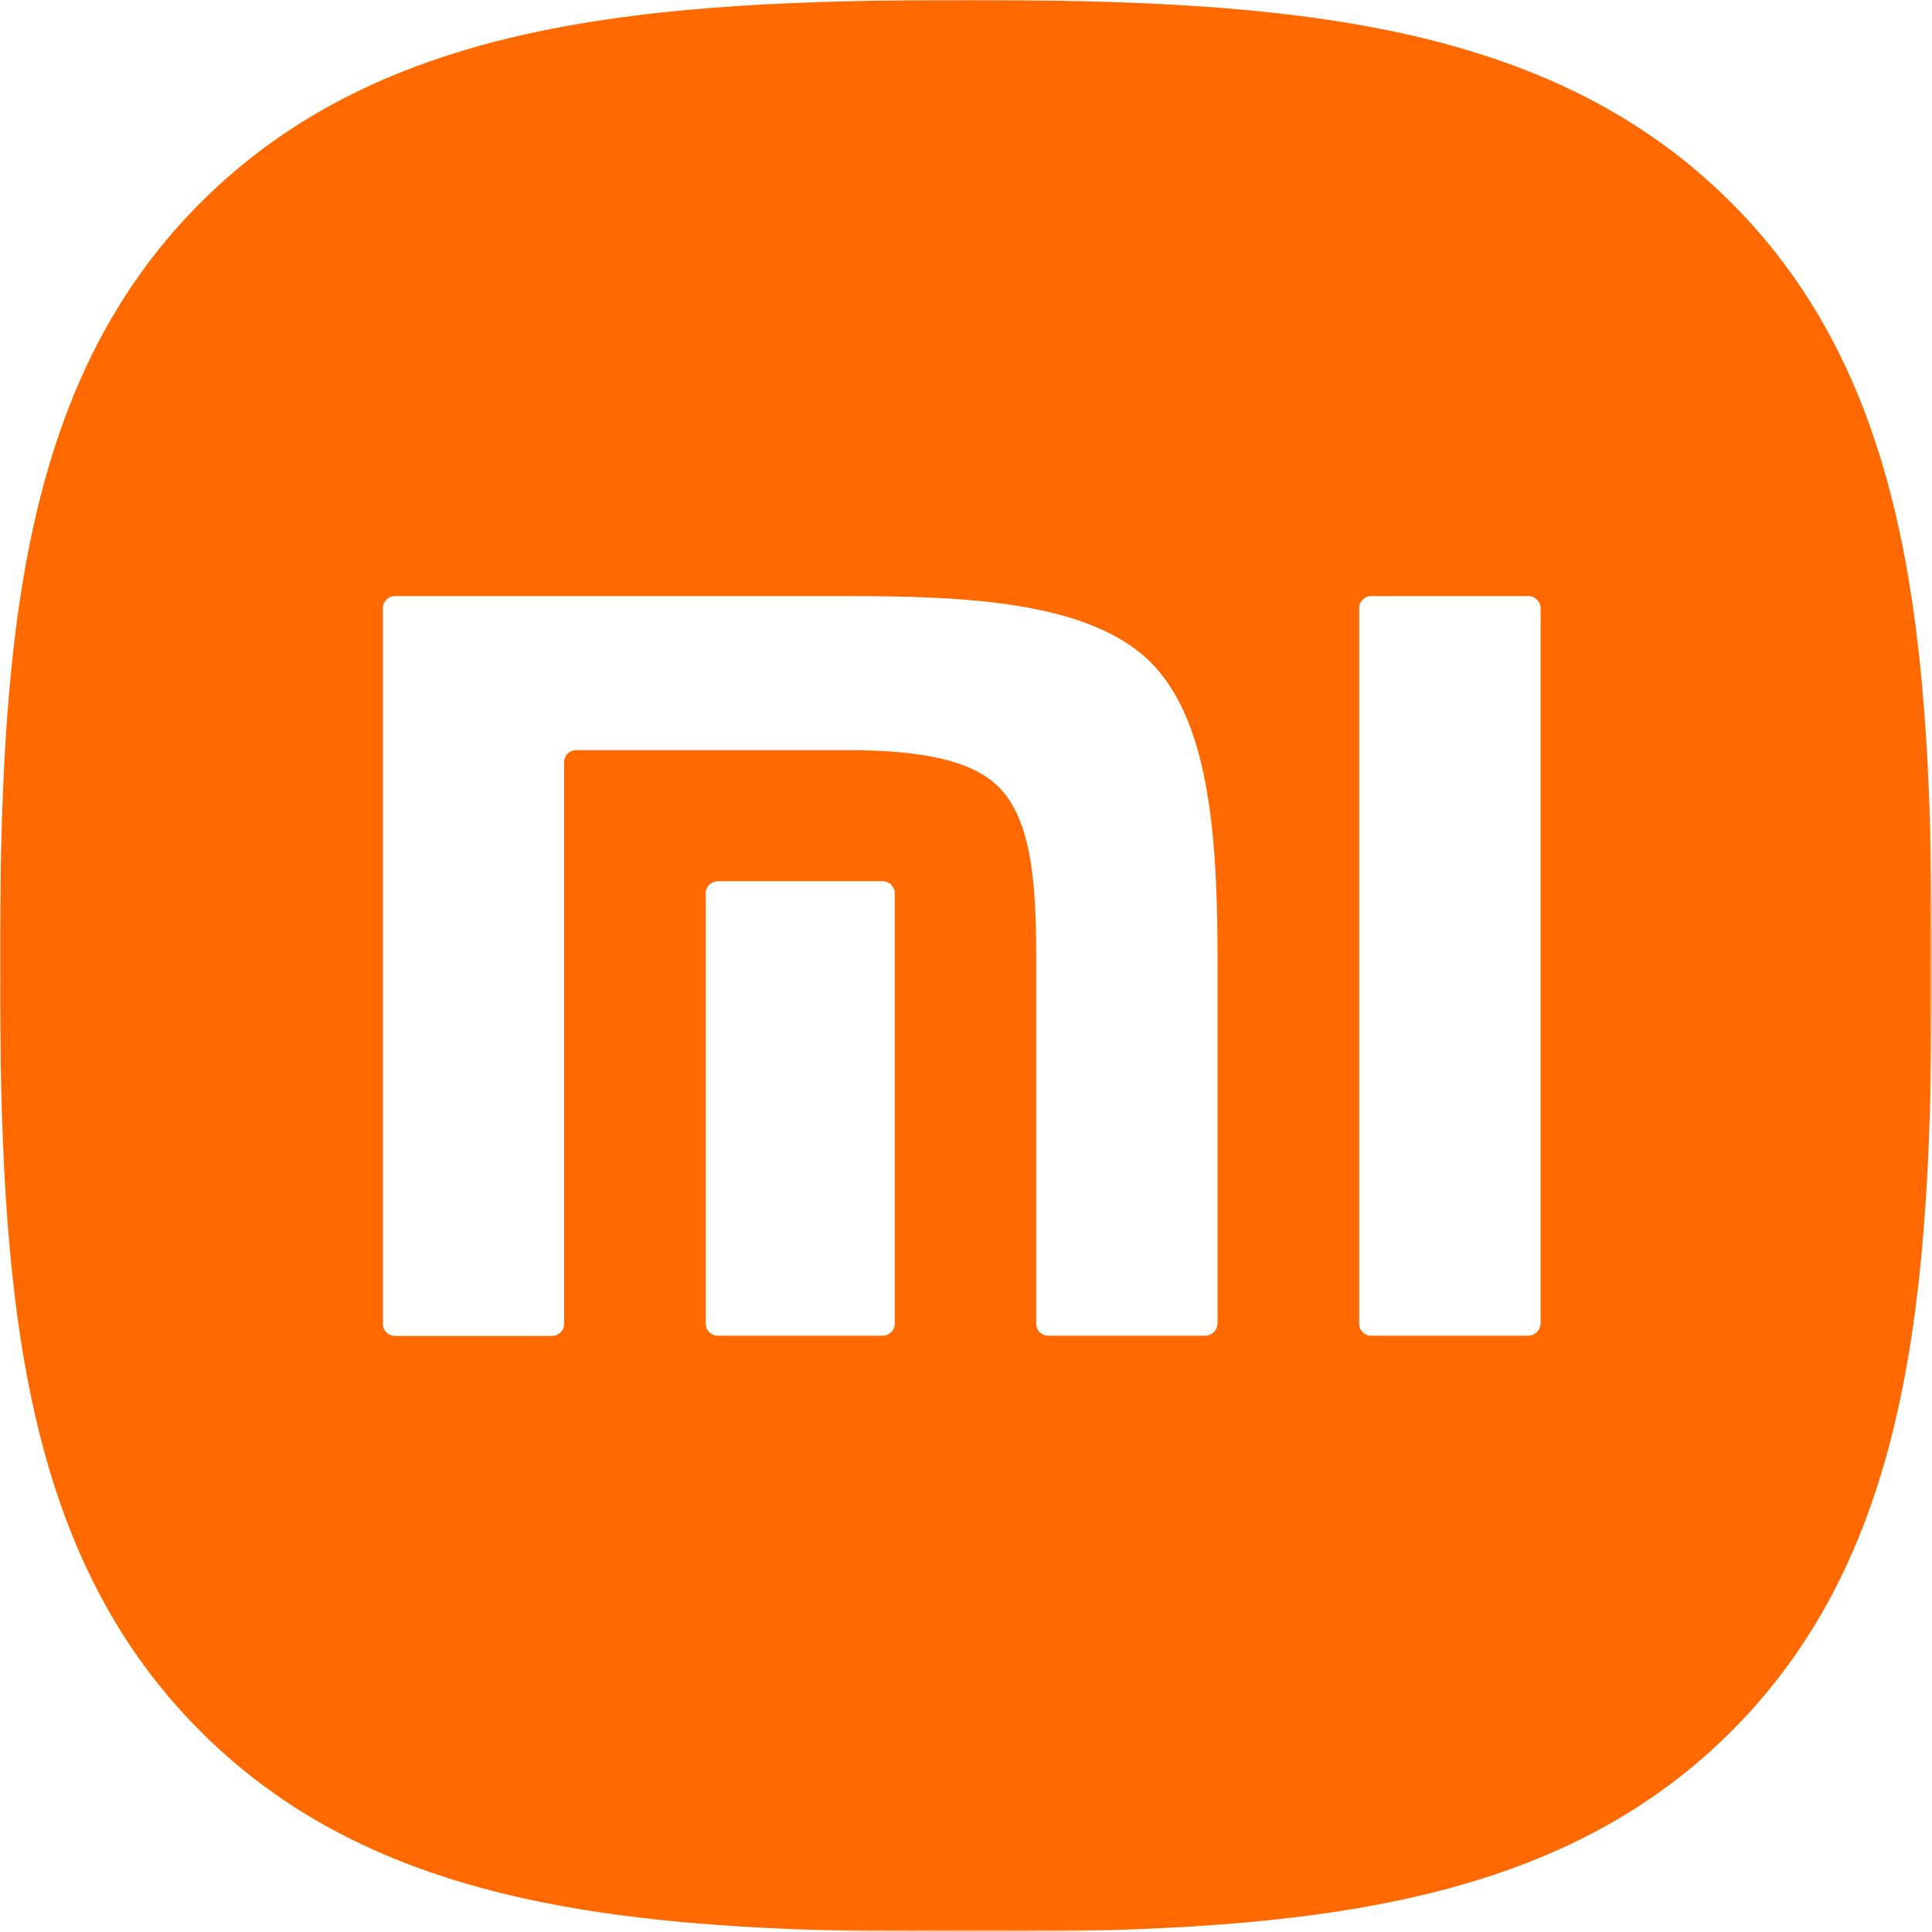
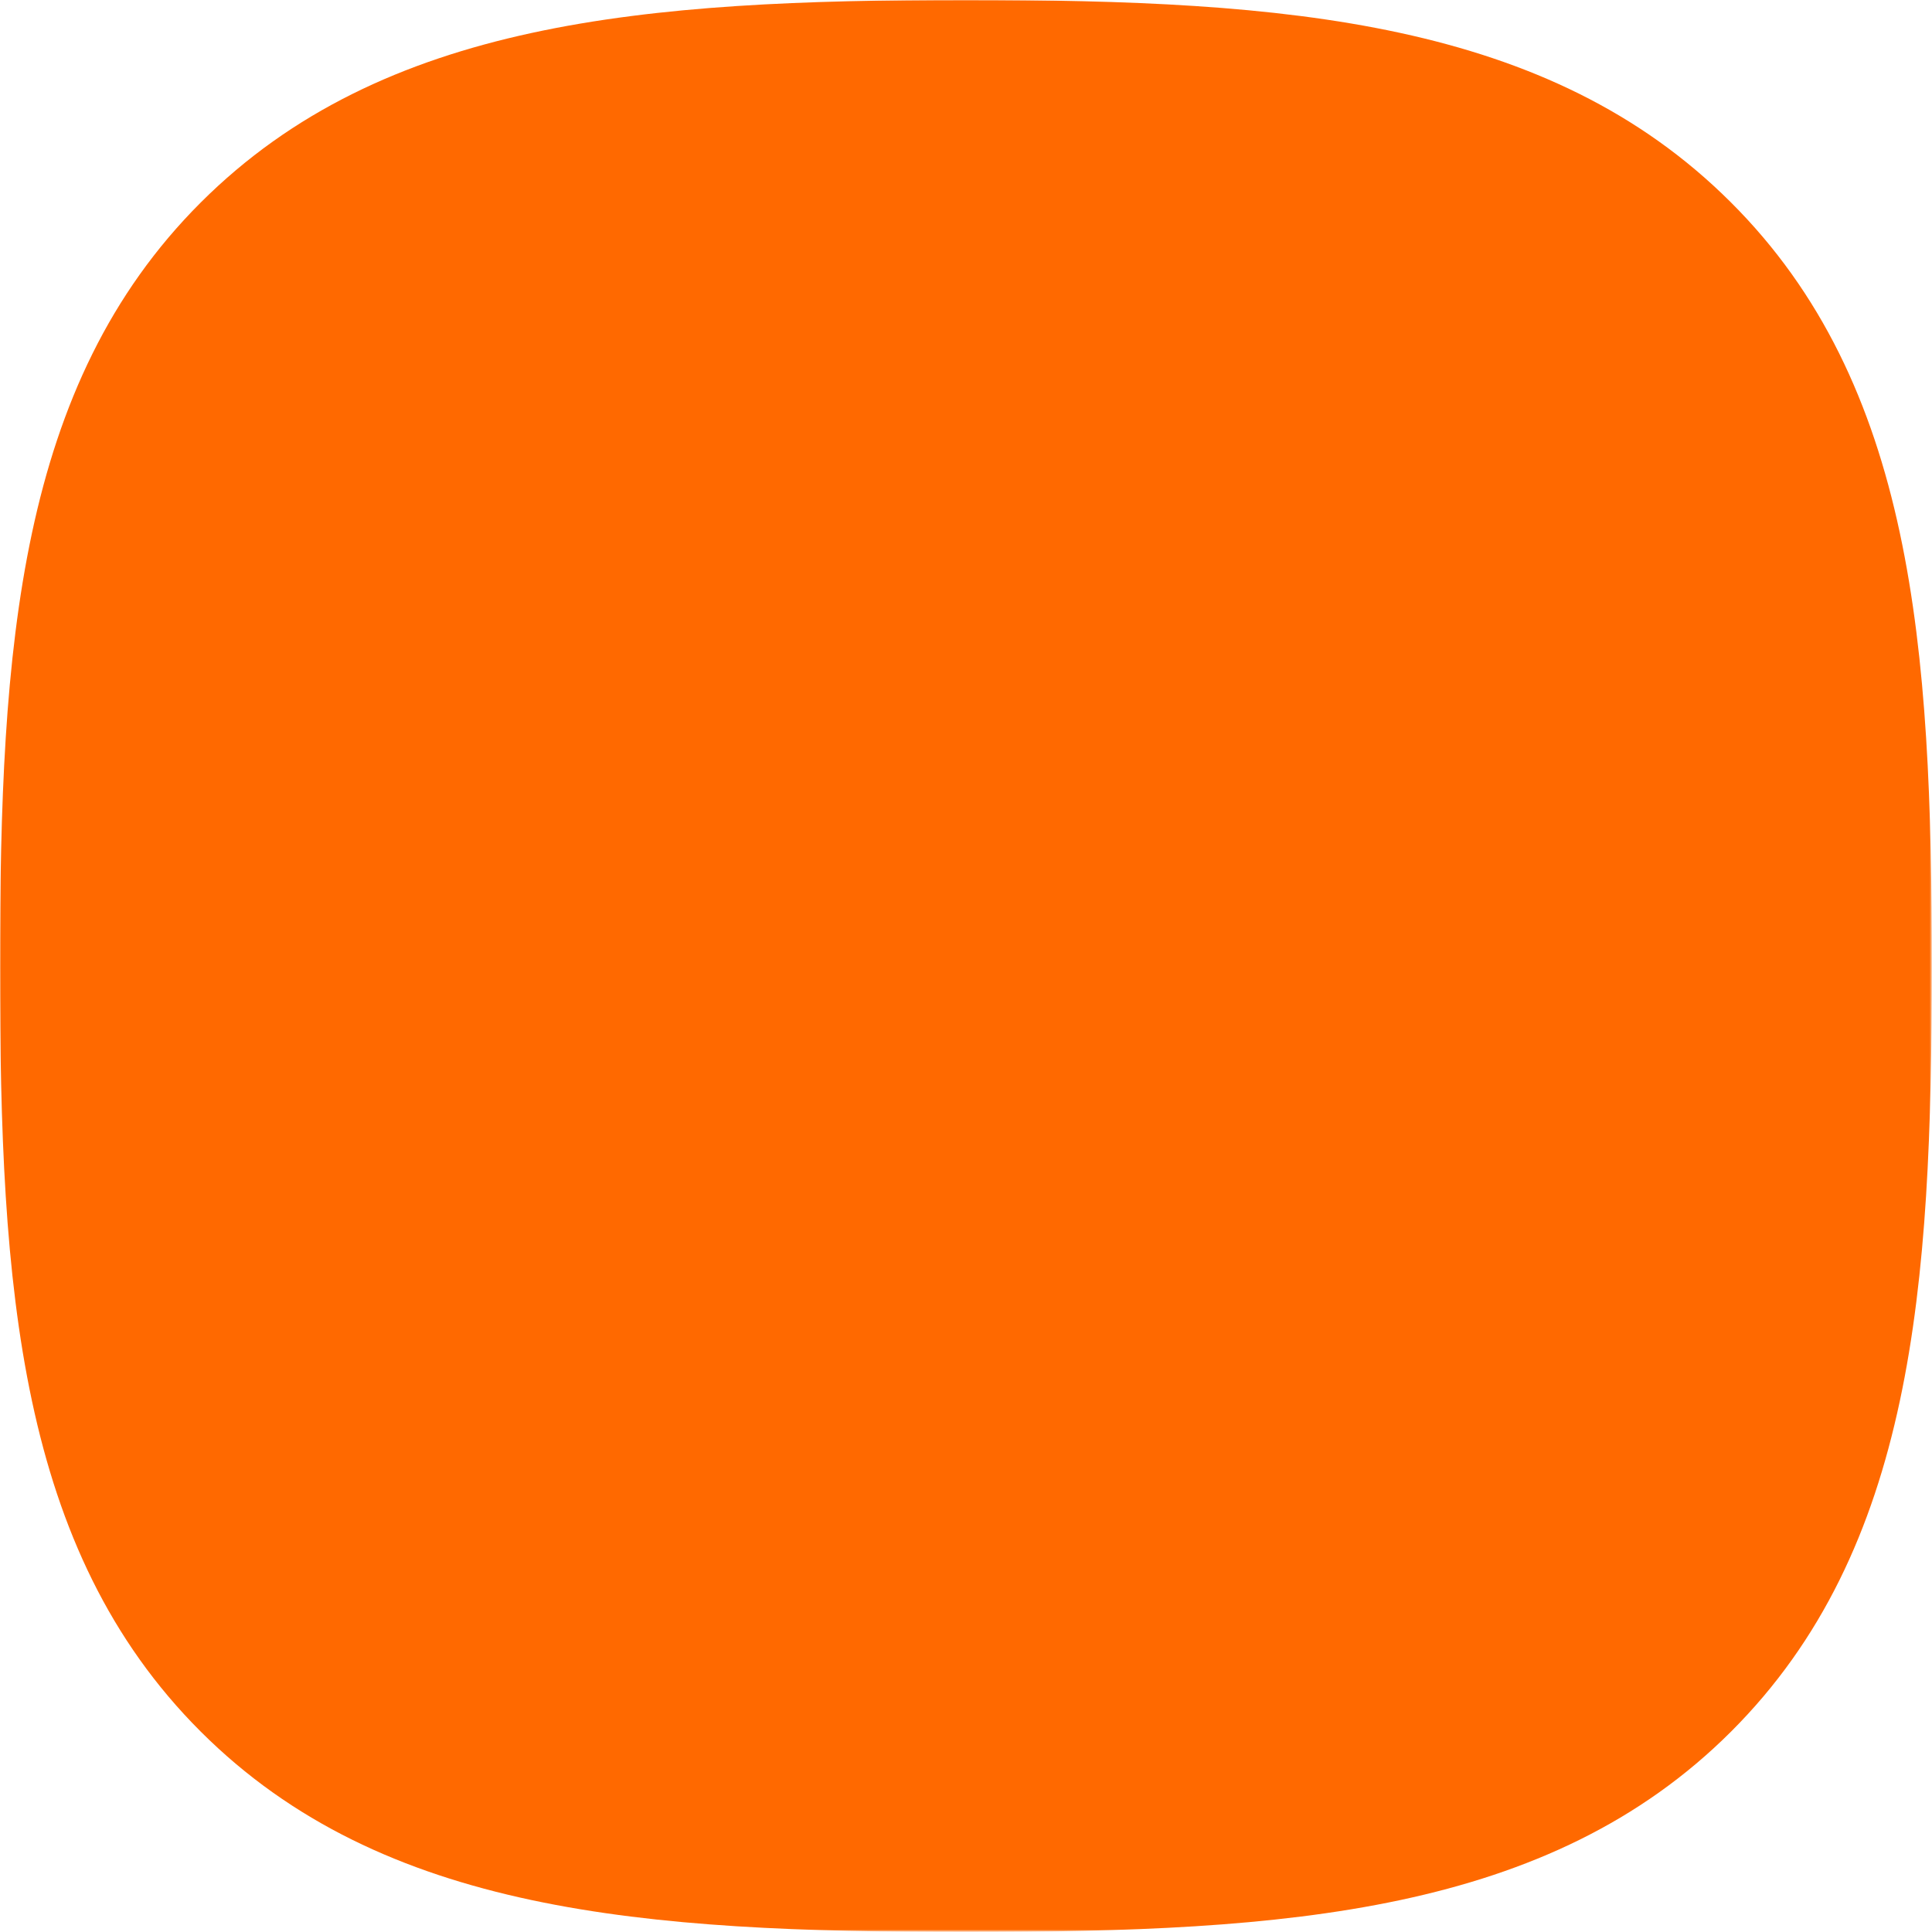
<svg xmlns="http://www.w3.org/2000/svg" version="1.1" id="Слой_1" x="0px" y="0px" viewBox="0 0 912.7 912.6" style="enable-background:new 0 0 912.7 912.6;" xml:space="preserve">
  <style type="text/css">
	.st0{fill-rule:evenodd;clip-rule:evenodd;fill:#FFFFFF;filter:url(#Adobe_OpacityMaskFilter);}
	.st1{mask:url(#mask0_1_);}
	.st2{fill-rule:evenodd;clip-rule:evenodd;fill:#FF6900;}
	.st3{fill-rule:evenodd;clip-rule:evenodd;fill:#FFFFFF;}
</style>
  <defs>
    <filter id="Adobe_OpacityMaskFilter" filterUnits="userSpaceOnUse" x="0" y="0" width="912.7" height="912.6">
      <feColorMatrix type="matrix" values="1 0 0 0 0  0 1 0 0 0  0 0 1 0 0  0 0 0 1 0" />
    </filter>
  </defs>
  <mask maskUnits="userSpaceOnUse" x="0" y="0" width="912.7" height="912.6" id="mask0_1_">
    <path id="Clip_2_1_" class="st0" d="M0,0h912.7v912.6H0V0z" />
  </mask>
  <g class="st1">
    <path id="Fill_1" class="st2" d="M817.5,95.4C731.4,9.6,607.6,0,456.3,0C304.8,0,180.9,9.7,94.8,95.7C8.7,181.7,0,305.5,0,456.8   c0,151.3,8.7,275.2,94.8,361.2c86.1,86,210,94.7,361.5,94.7c151.5,0,275.4-8.7,361.5-94.7c86.1-86,94.8-209.8,94.8-361.2   C912.7,305.3,903.8,181.3,817.5,95.4z" />
    <g>
-       <path class="st3" d="M422.7,625.4c0,3.1-2.6,5.6-5.7,5.6h-77.8c-3.2,0-5.8-2.5-5.8-5.6V421.9c0-3.1,2.6-5.6,5.8-5.6H417    c3.1,0,5.7,2.5,5.7,5.6V625.4z M575.1,625.4c0,3.1-2.6,5.6-5.7,5.6h-74.1c-3.2,0-5.8-2.5-5.8-5.6v-0.8V449.8    c-0.1-30.7-1.8-62.2-17.7-78c-13.6-13.6-39-16.8-65.4-17.4H272.2c-3.2,0-5.7,2.5-5.7,5.6v247.1v18.4c0,3.1-2.6,5.6-5.8,5.6h-74.1    c-3.2,0-5.7-2.5-5.7-5.6V287.2c0-3.1,2.5-5.6,5.7-5.6h213.9c55.9,0,114.3,2.5,143.2,31.4c28.9,29,31.5,87.3,31.5,143.3V625.4z" />
-       <path id="Fill_7" class="st3" d="M727.7,625.4c0,3.1-2.6,5.6-5.8,5.6h-74.1c-3.2,0-5.7-2.5-5.7-5.6V287.2c0-3.1,2.6-5.6,5.7-5.6    H722c3.1,0,5.8,2.5,5.8,5.6V625.4z" />
-     </g>
+       </g>
  </g>
</svg>